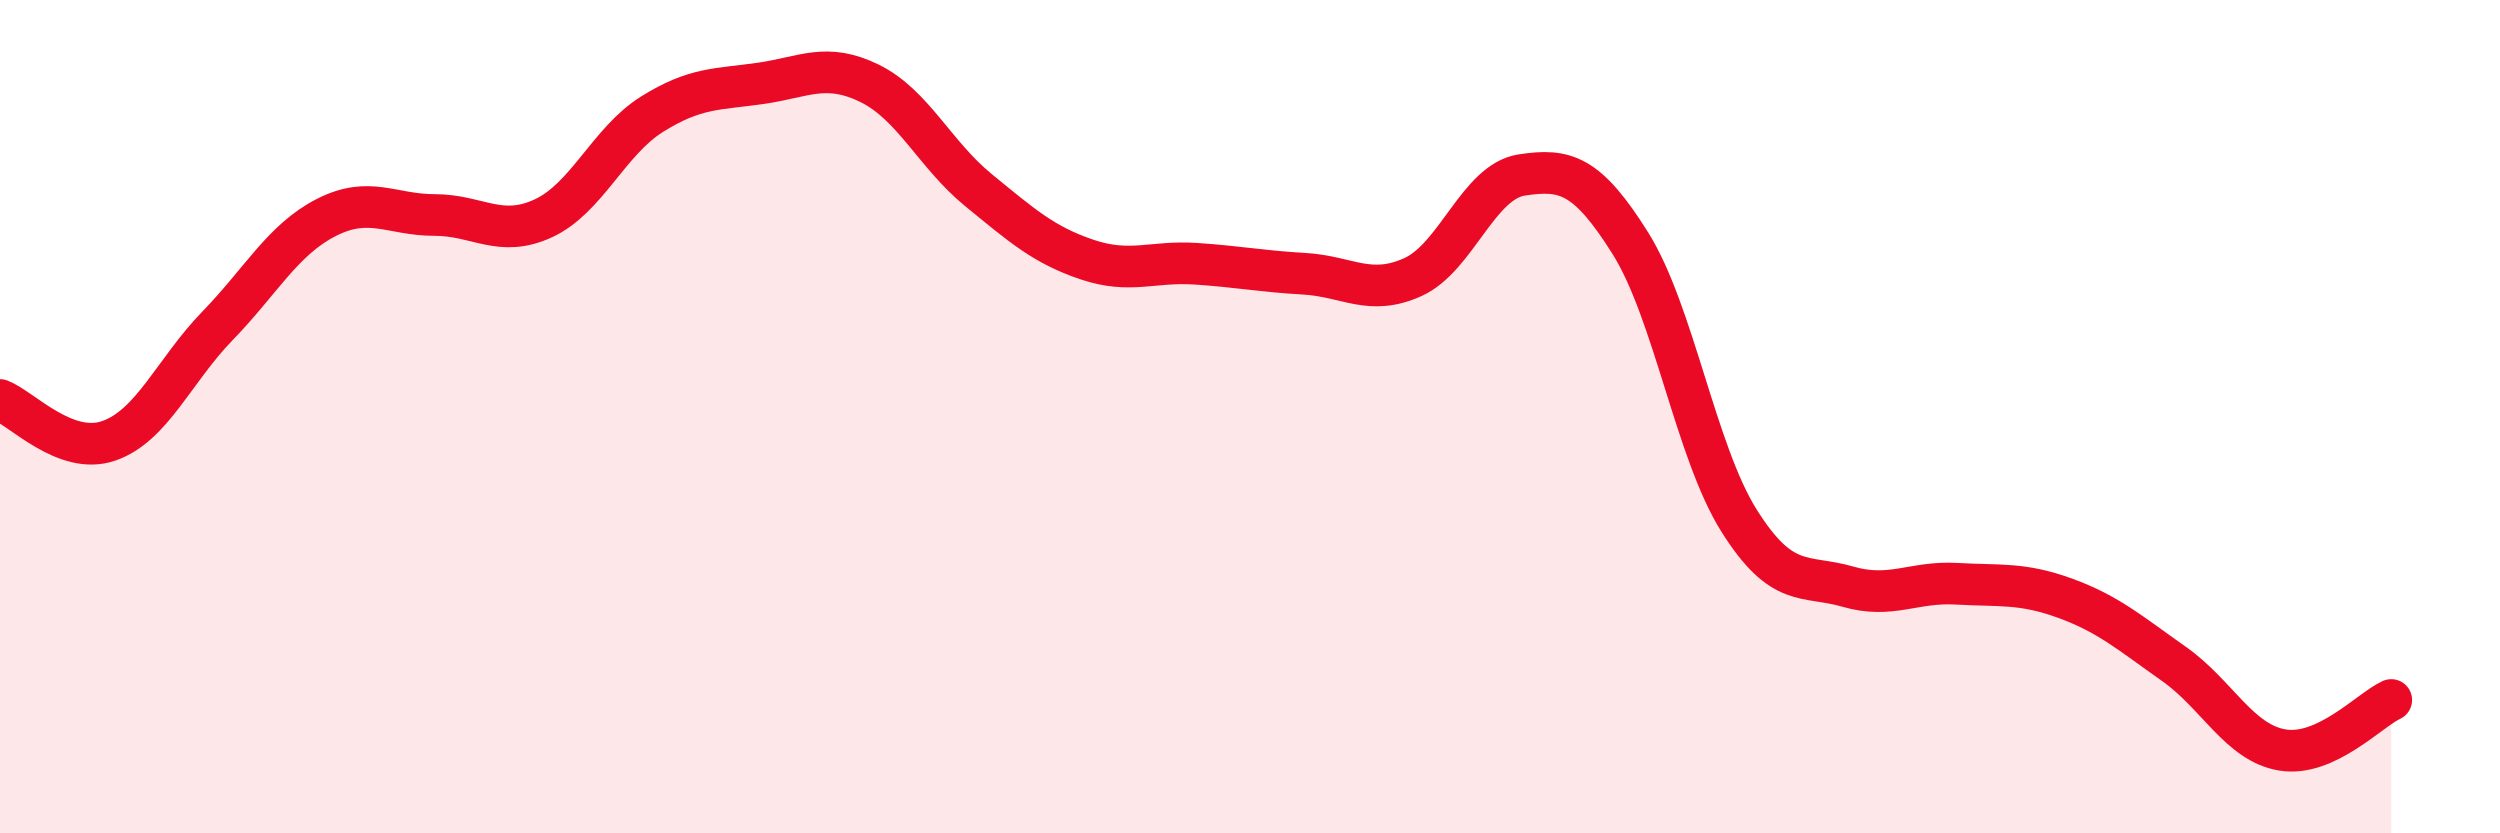
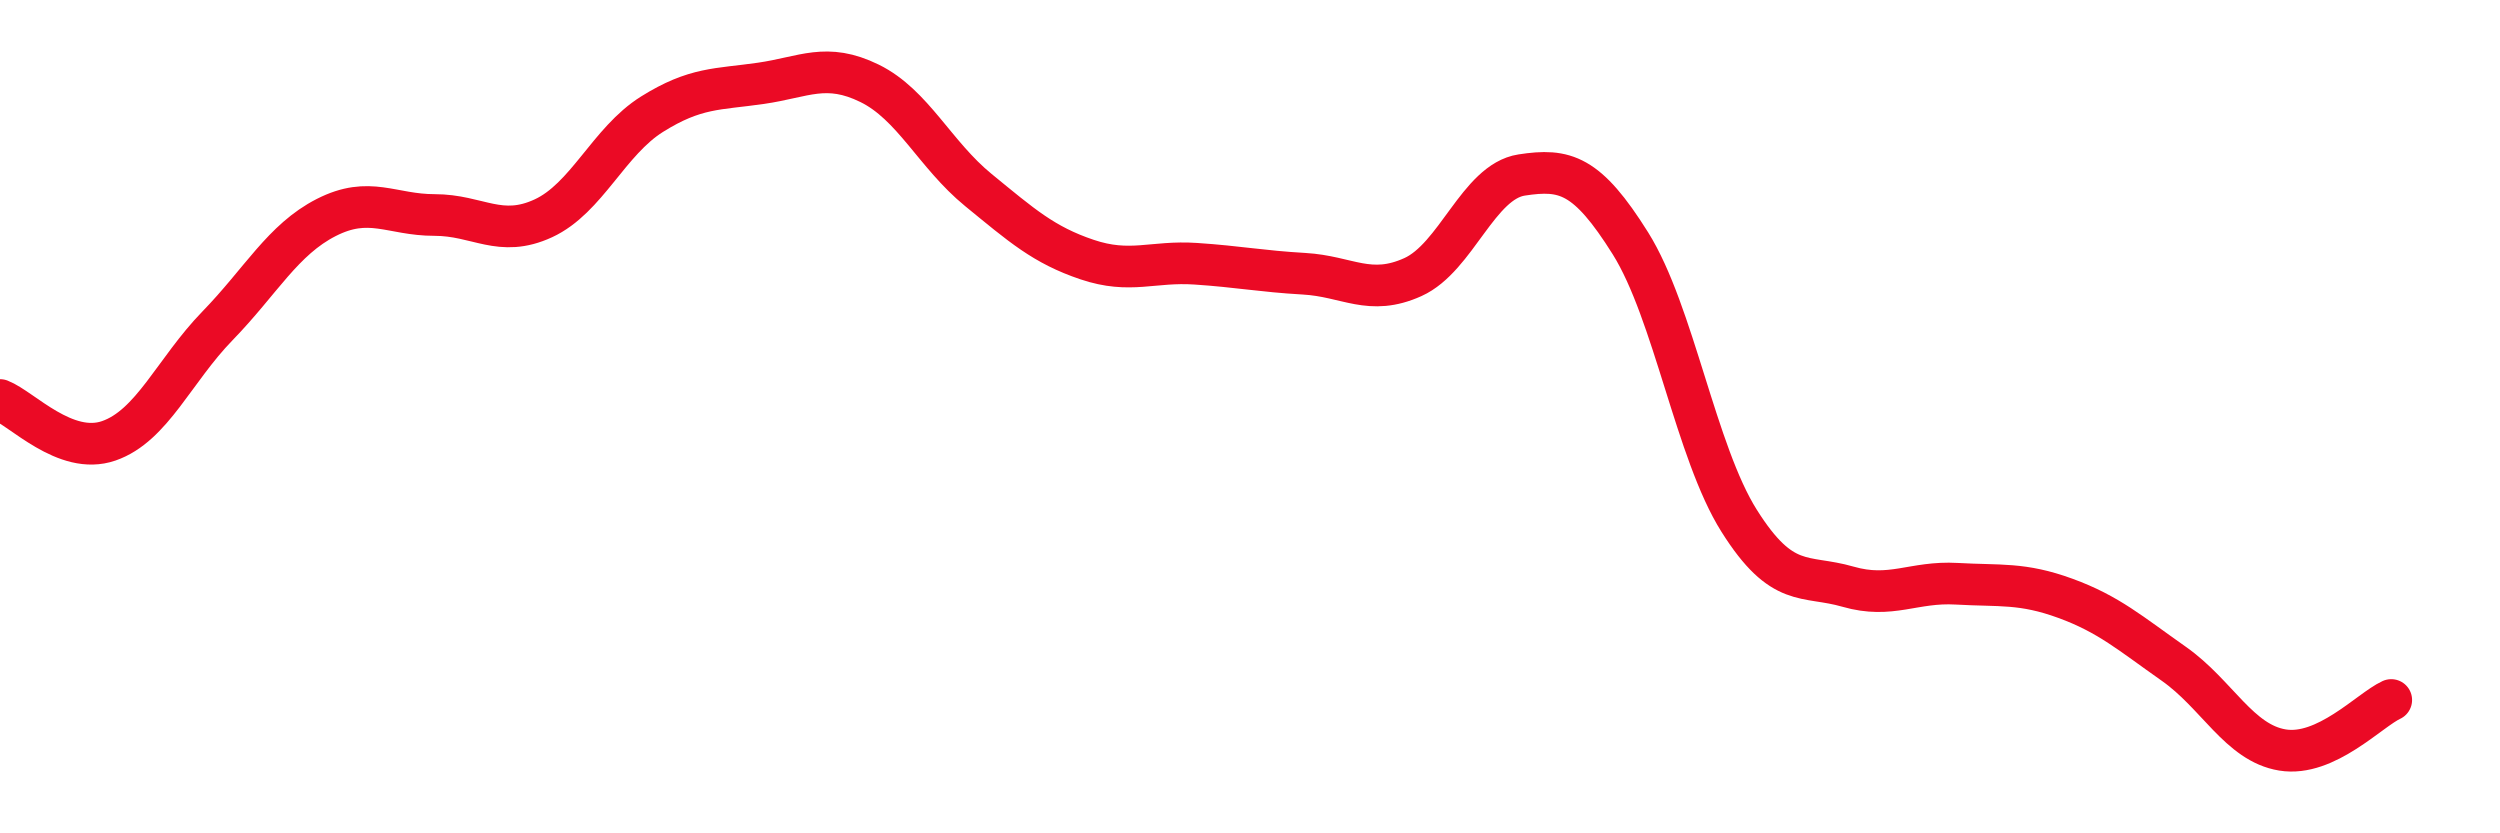
<svg xmlns="http://www.w3.org/2000/svg" width="60" height="20" viewBox="0 0 60 20">
-   <path d="M 0,9.6 C 0.52,9.8 1.57,10.94 2.61,10.58 C 3.65,10.22 4.18,8.89 5.22,7.82 C 6.26,6.75 6.79,5.75 7.83,5.22 C 8.87,4.69 9.39,5.16 10.43,5.16 C 11.47,5.16 12,5.72 13.04,5.24 C 14.08,4.76 14.61,3.39 15.65,2.74 C 16.69,2.09 17.22,2.15 18.26,2 C 19.3,1.85 19.83,1.49 20.87,2 C 21.91,2.51 22.44,3.71 23.48,4.56 C 24.52,5.41 25.05,5.88 26.09,6.23 C 27.13,6.58 27.66,6.26 28.7,6.33 C 29.74,6.4 30.26,6.51 31.3,6.57 C 32.34,6.63 32.87,7.12 33.91,6.65 C 34.95,6.18 35.48,4.36 36.52,4.2 C 37.56,4.04 38.09,4.18 39.13,5.84 C 40.17,7.5 40.7,10.85 41.74,12.5 C 42.78,14.15 43.31,13.78 44.35,14.08 C 45.39,14.38 45.92,13.95 46.96,14.01 C 48,14.07 48.53,13.98 49.57,14.36 C 50.61,14.74 51.13,15.2 52.17,15.93 C 53.21,16.66 53.74,17.83 54.78,18 C 55.82,18.17 56.87,17.04 57.39,16.8L57.39 20L0 20Z" fill="#EB0A25" opacity="0.1" stroke-linecap="round" stroke-linejoin="round" />
  <path d="M 0,9.6 C 0.52,9.8 1.57,10.94 2.61,10.58 C 3.65,10.22 4.18,8.89 5.22,7.82 C 6.26,6.75 6.79,5.75 7.83,5.22 C 8.87,4.69 9.39,5.16 10.43,5.16 C 11.47,5.16 12,5.72 13.04,5.24 C 14.08,4.76 14.61,3.39 15.65,2.74 C 16.69,2.09 17.22,2.15 18.26,2 C 19.3,1.85 19.83,1.49 20.87,2 C 21.91,2.51 22.44,3.71 23.48,4.56 C 24.52,5.41 25.05,5.88 26.09,6.23 C 27.13,6.58 27.66,6.26 28.7,6.33 C 29.74,6.4 30.26,6.51 31.3,6.57 C 32.34,6.63 32.87,7.12 33.91,6.65 C 34.95,6.18 35.48,4.36 36.52,4.2 C 37.56,4.04 38.09,4.18 39.13,5.84 C 40.17,7.5 40.7,10.85 41.74,12.5 C 42.78,14.15 43.31,13.78 44.35,14.08 C 45.39,14.38 45.92,13.95 46.96,14.01 C 48,14.07 48.53,13.98 49.57,14.36 C 50.61,14.74 51.13,15.2 52.17,15.93 C 53.21,16.66 53.74,17.83 54.78,18 C 55.82,18.17 56.87,17.04 57.39,16.8" stroke="#EB0A25" stroke-width="1" fill="none" stroke-linecap="round" stroke-linejoin="round" />
</svg>